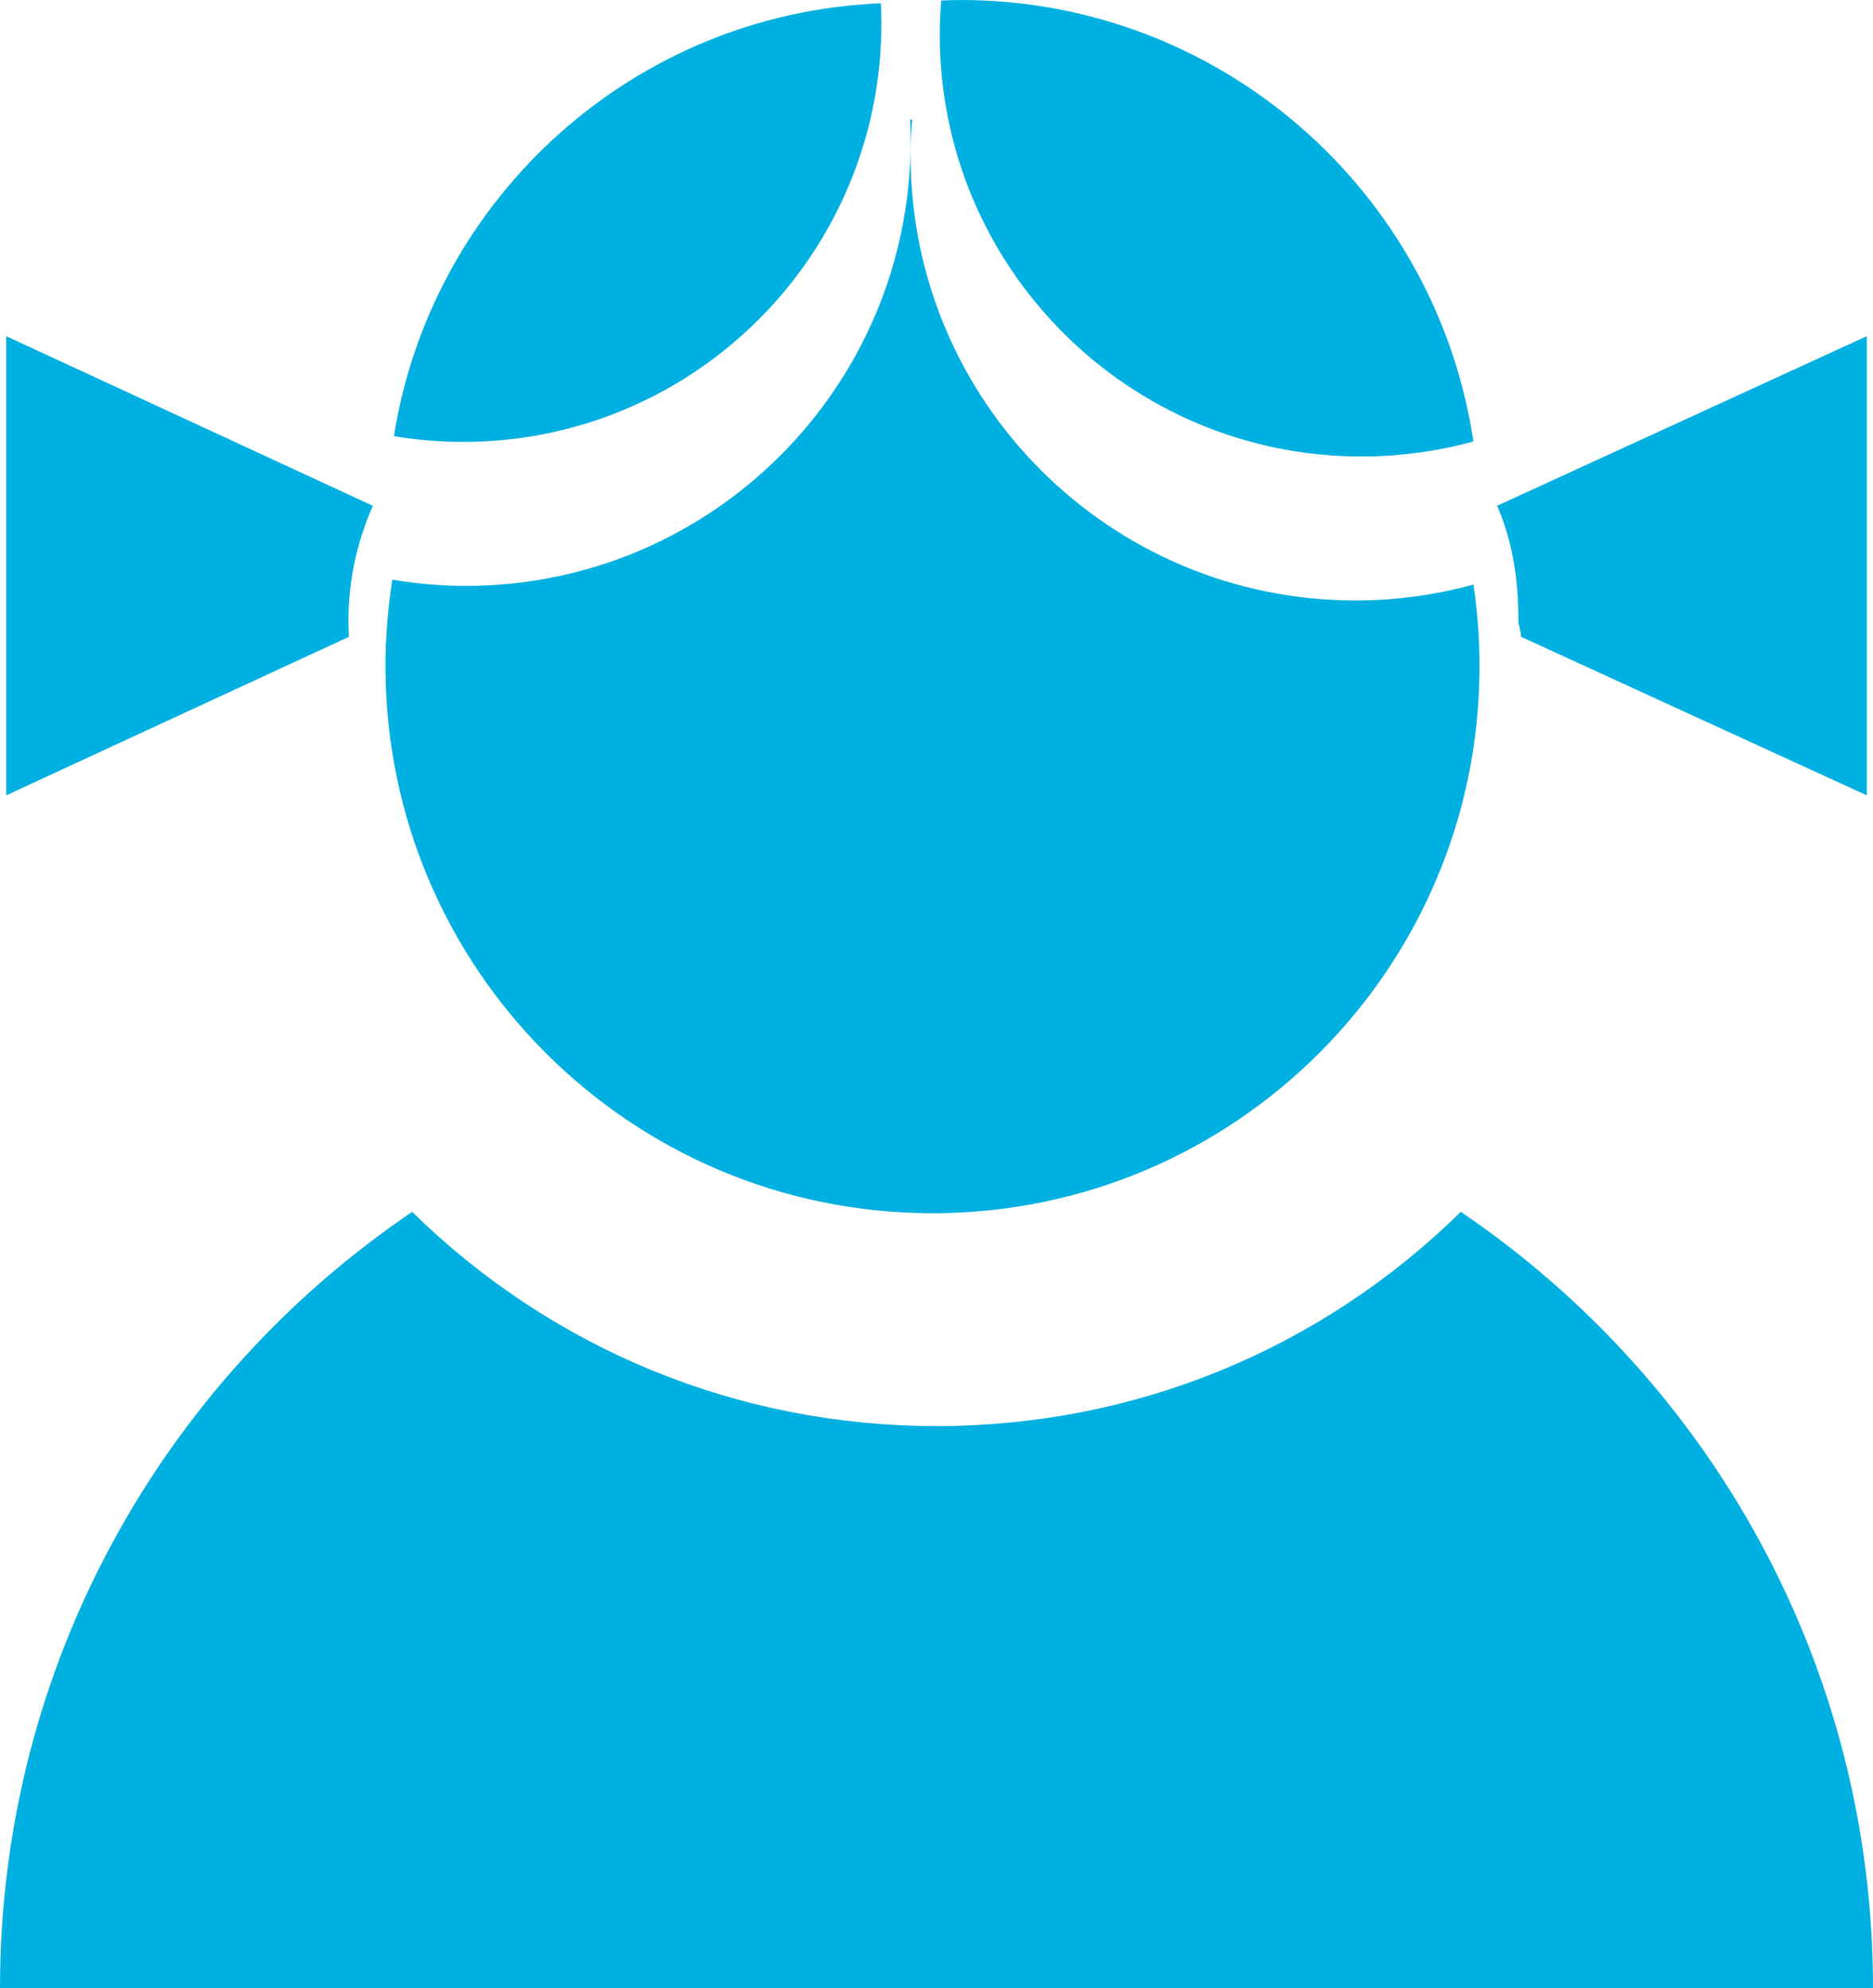
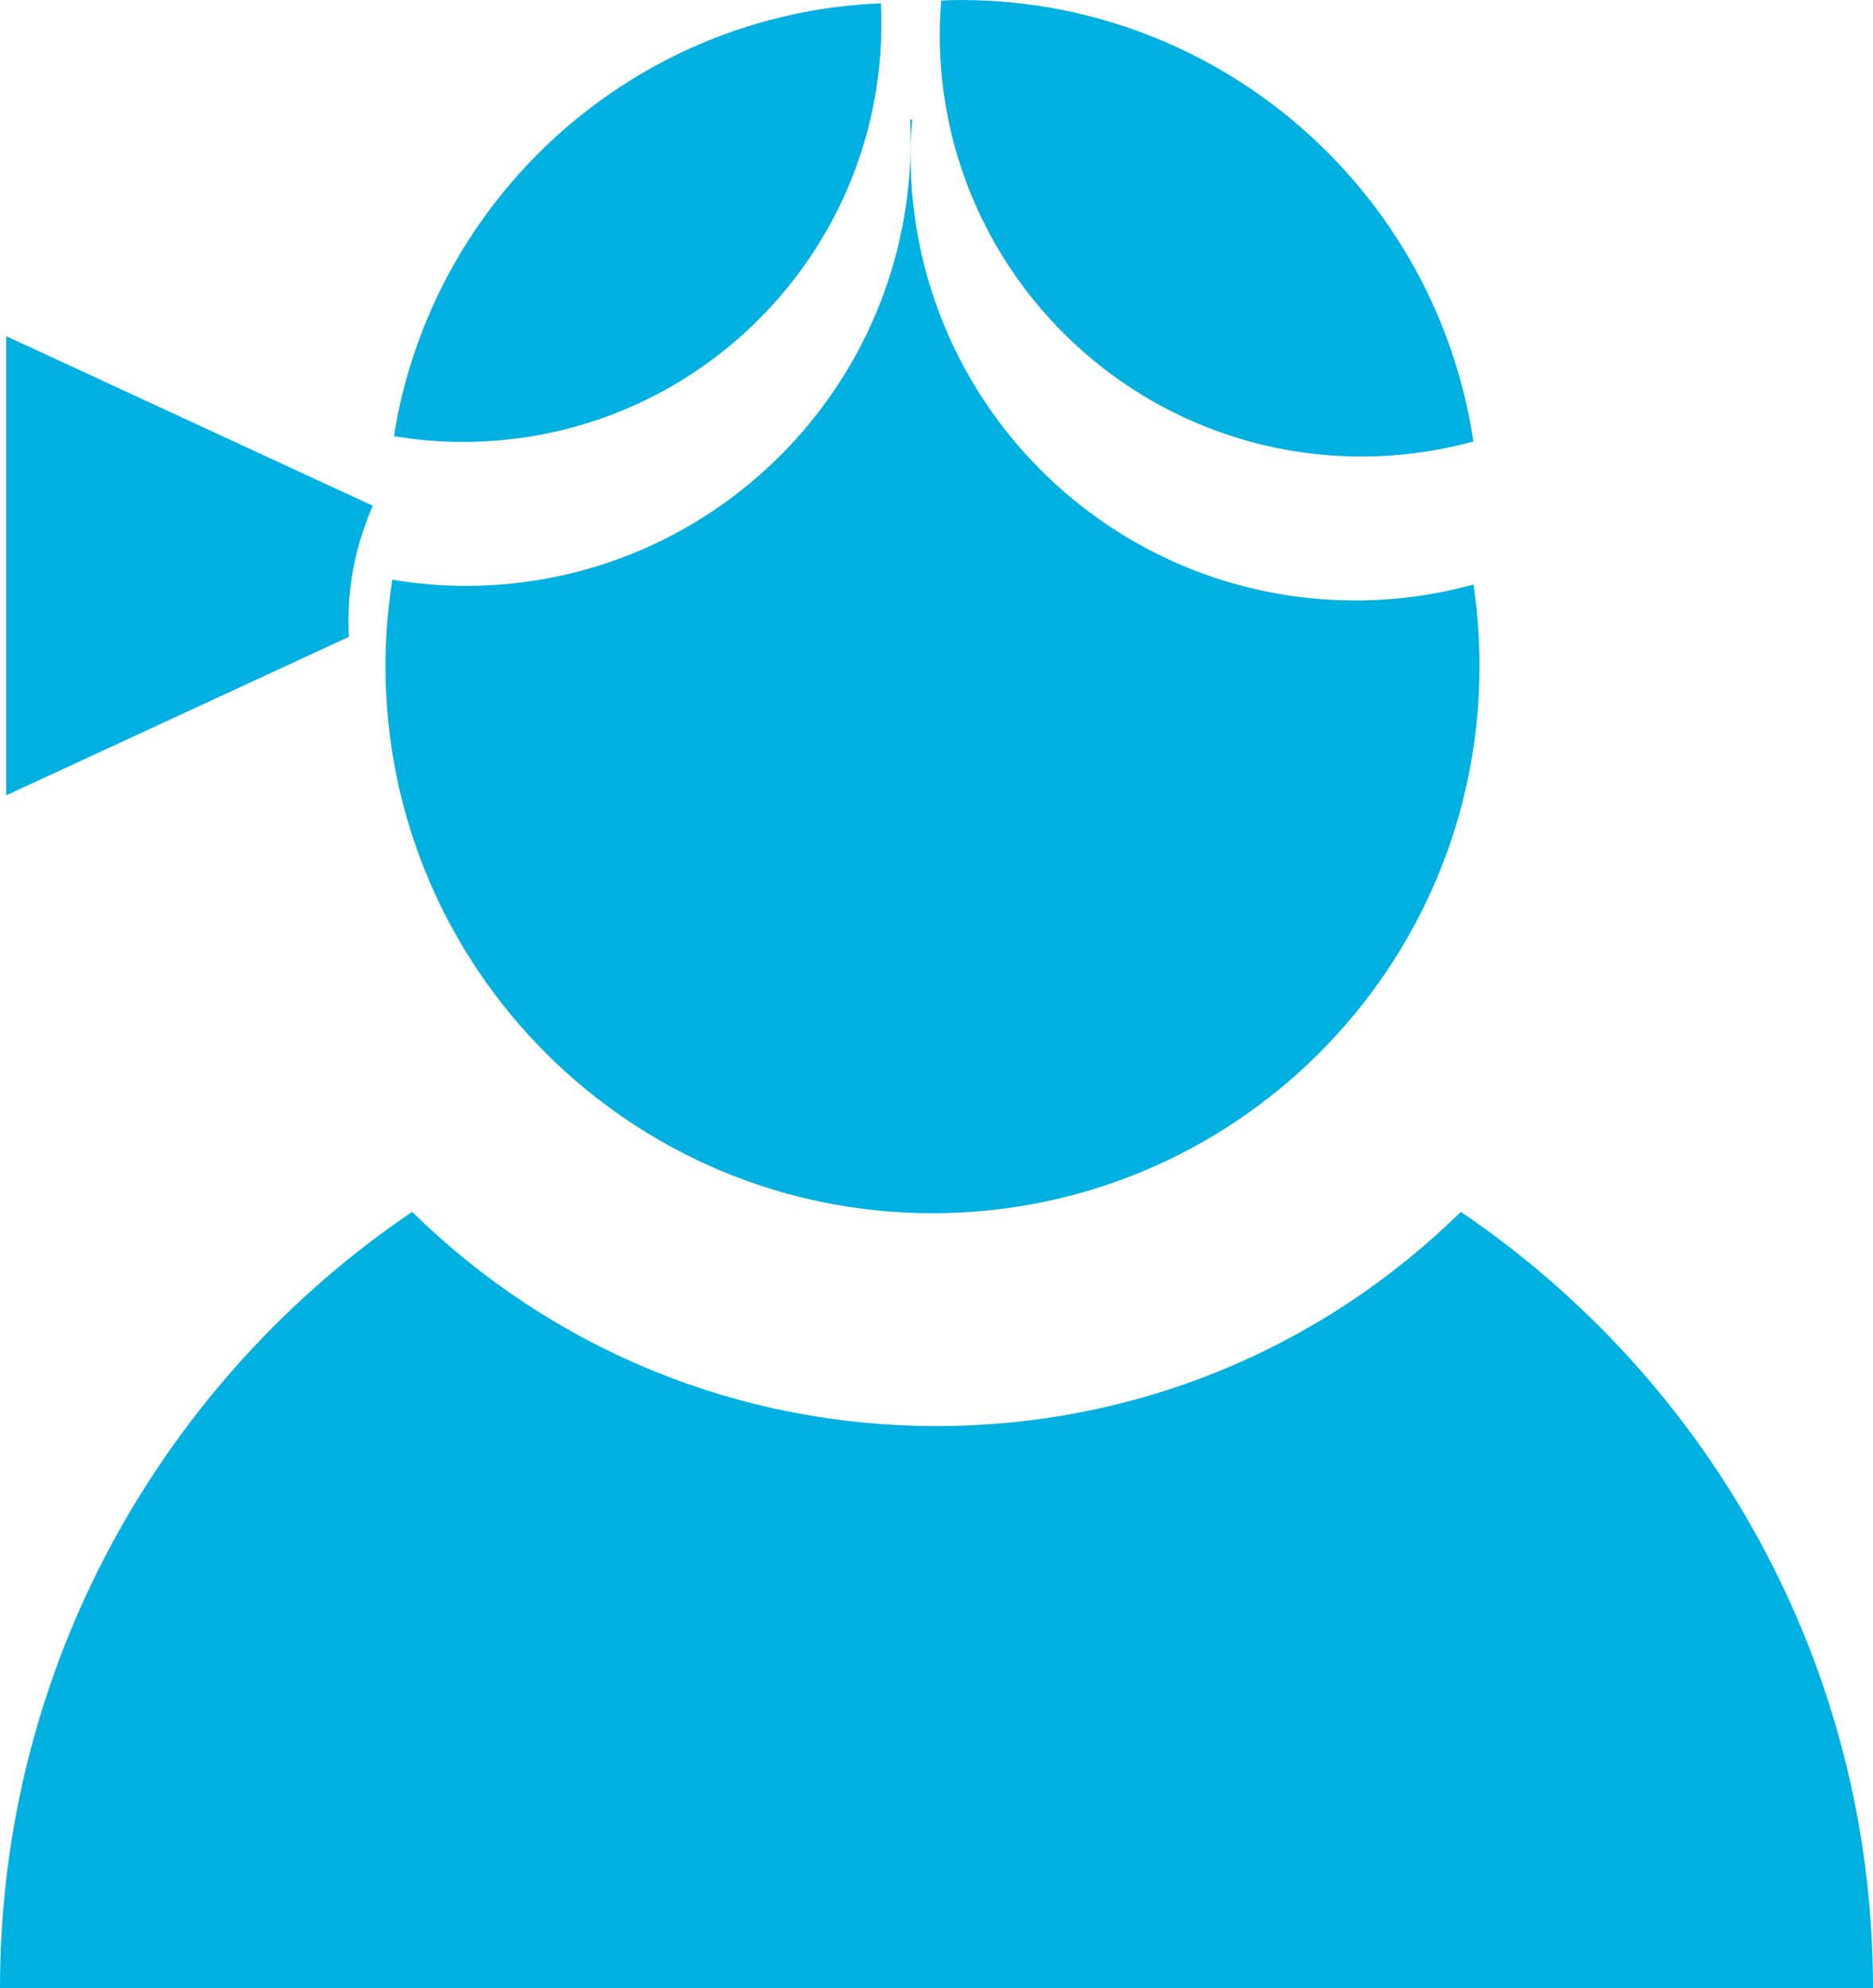
<svg xmlns="http://www.w3.org/2000/svg" version="1.1" id="Layer_1" x="0px" y="0px" width="68.012px" height="72.18px" viewBox="0 0 68.012 72.18" enable-background="new 0 0 68.012 72.18" xml:space="preserve">
  <path fill="#00B0E0" d="M0,72.179h68.012c0-11.728-5.937-22.066-14.967-28.182c-5.114,5.018-11.863,7.777-19.039,7.777  c-7.175,0-13.925-2.761-19.04-7.777C5.935,50.112,0,60.452,0,72.179" />
  <path fill="#00B0E0" d="M49.221,21.8c-8.924,0-16.156-7.232-16.156-16.155c0-0.44,0.021-0.875,0.058-1.306  c-0.024,0-0.053,0-0.076,0.001c0.013,0.258,0.02,0.516,0.02,0.774c0,8.923-7.232,16.157-16.155,16.157  c-0.908,0-1.798-0.08-2.666-0.225c-0.16,1.022-0.248,2.069-0.248,3.137c0,10.971,8.894,19.863,19.864,19.863  c10.97,0,19.862-8.894,19.862-19.863c0-1.008-0.076-1.995-0.221-2.961C52.138,21.597,50.704,21.8,49.221,21.8" />
  <path fill="#00B0E0" d="M49.442,16.574c1.406,0,2.767-0.193,4.059-0.547C52.146,6.957,44.325,0,34.878,0  c-0.233,0-0.467,0.009-0.701,0.019c-0.03,0.408-0.053,0.82-0.053,1.237C34.124,9.717,40.981,16.574,49.442,16.574" />
  <path fill="#00B0E0" d="M32.005,0.849c0-0.245-0.006-0.486-0.019-0.729C23.019,0.482,15.68,7.164,14.304,15.835  c0.815,0.136,1.65,0.209,2.506,0.209C25.202,16.044,32.005,9.241,32.005,0.849" />
  <path fill="#00B0E0" d="M0.225,12.205v16.67l12.446-5.756c-0.012-0.196-0.019-0.392-0.019-0.587c0-1.462,0.314-2.865,0.885-4.169  L0.225,12.205z" />
-   <path fill="#00B0E0" d="M54.362,18.362c0.571,1.305,0.775,2.708,0.775,4.169c0,0.196,0.102,0.392,0.092,0.587l12.557,5.757v-16.67  L54.362,18.362z" />
</svg>